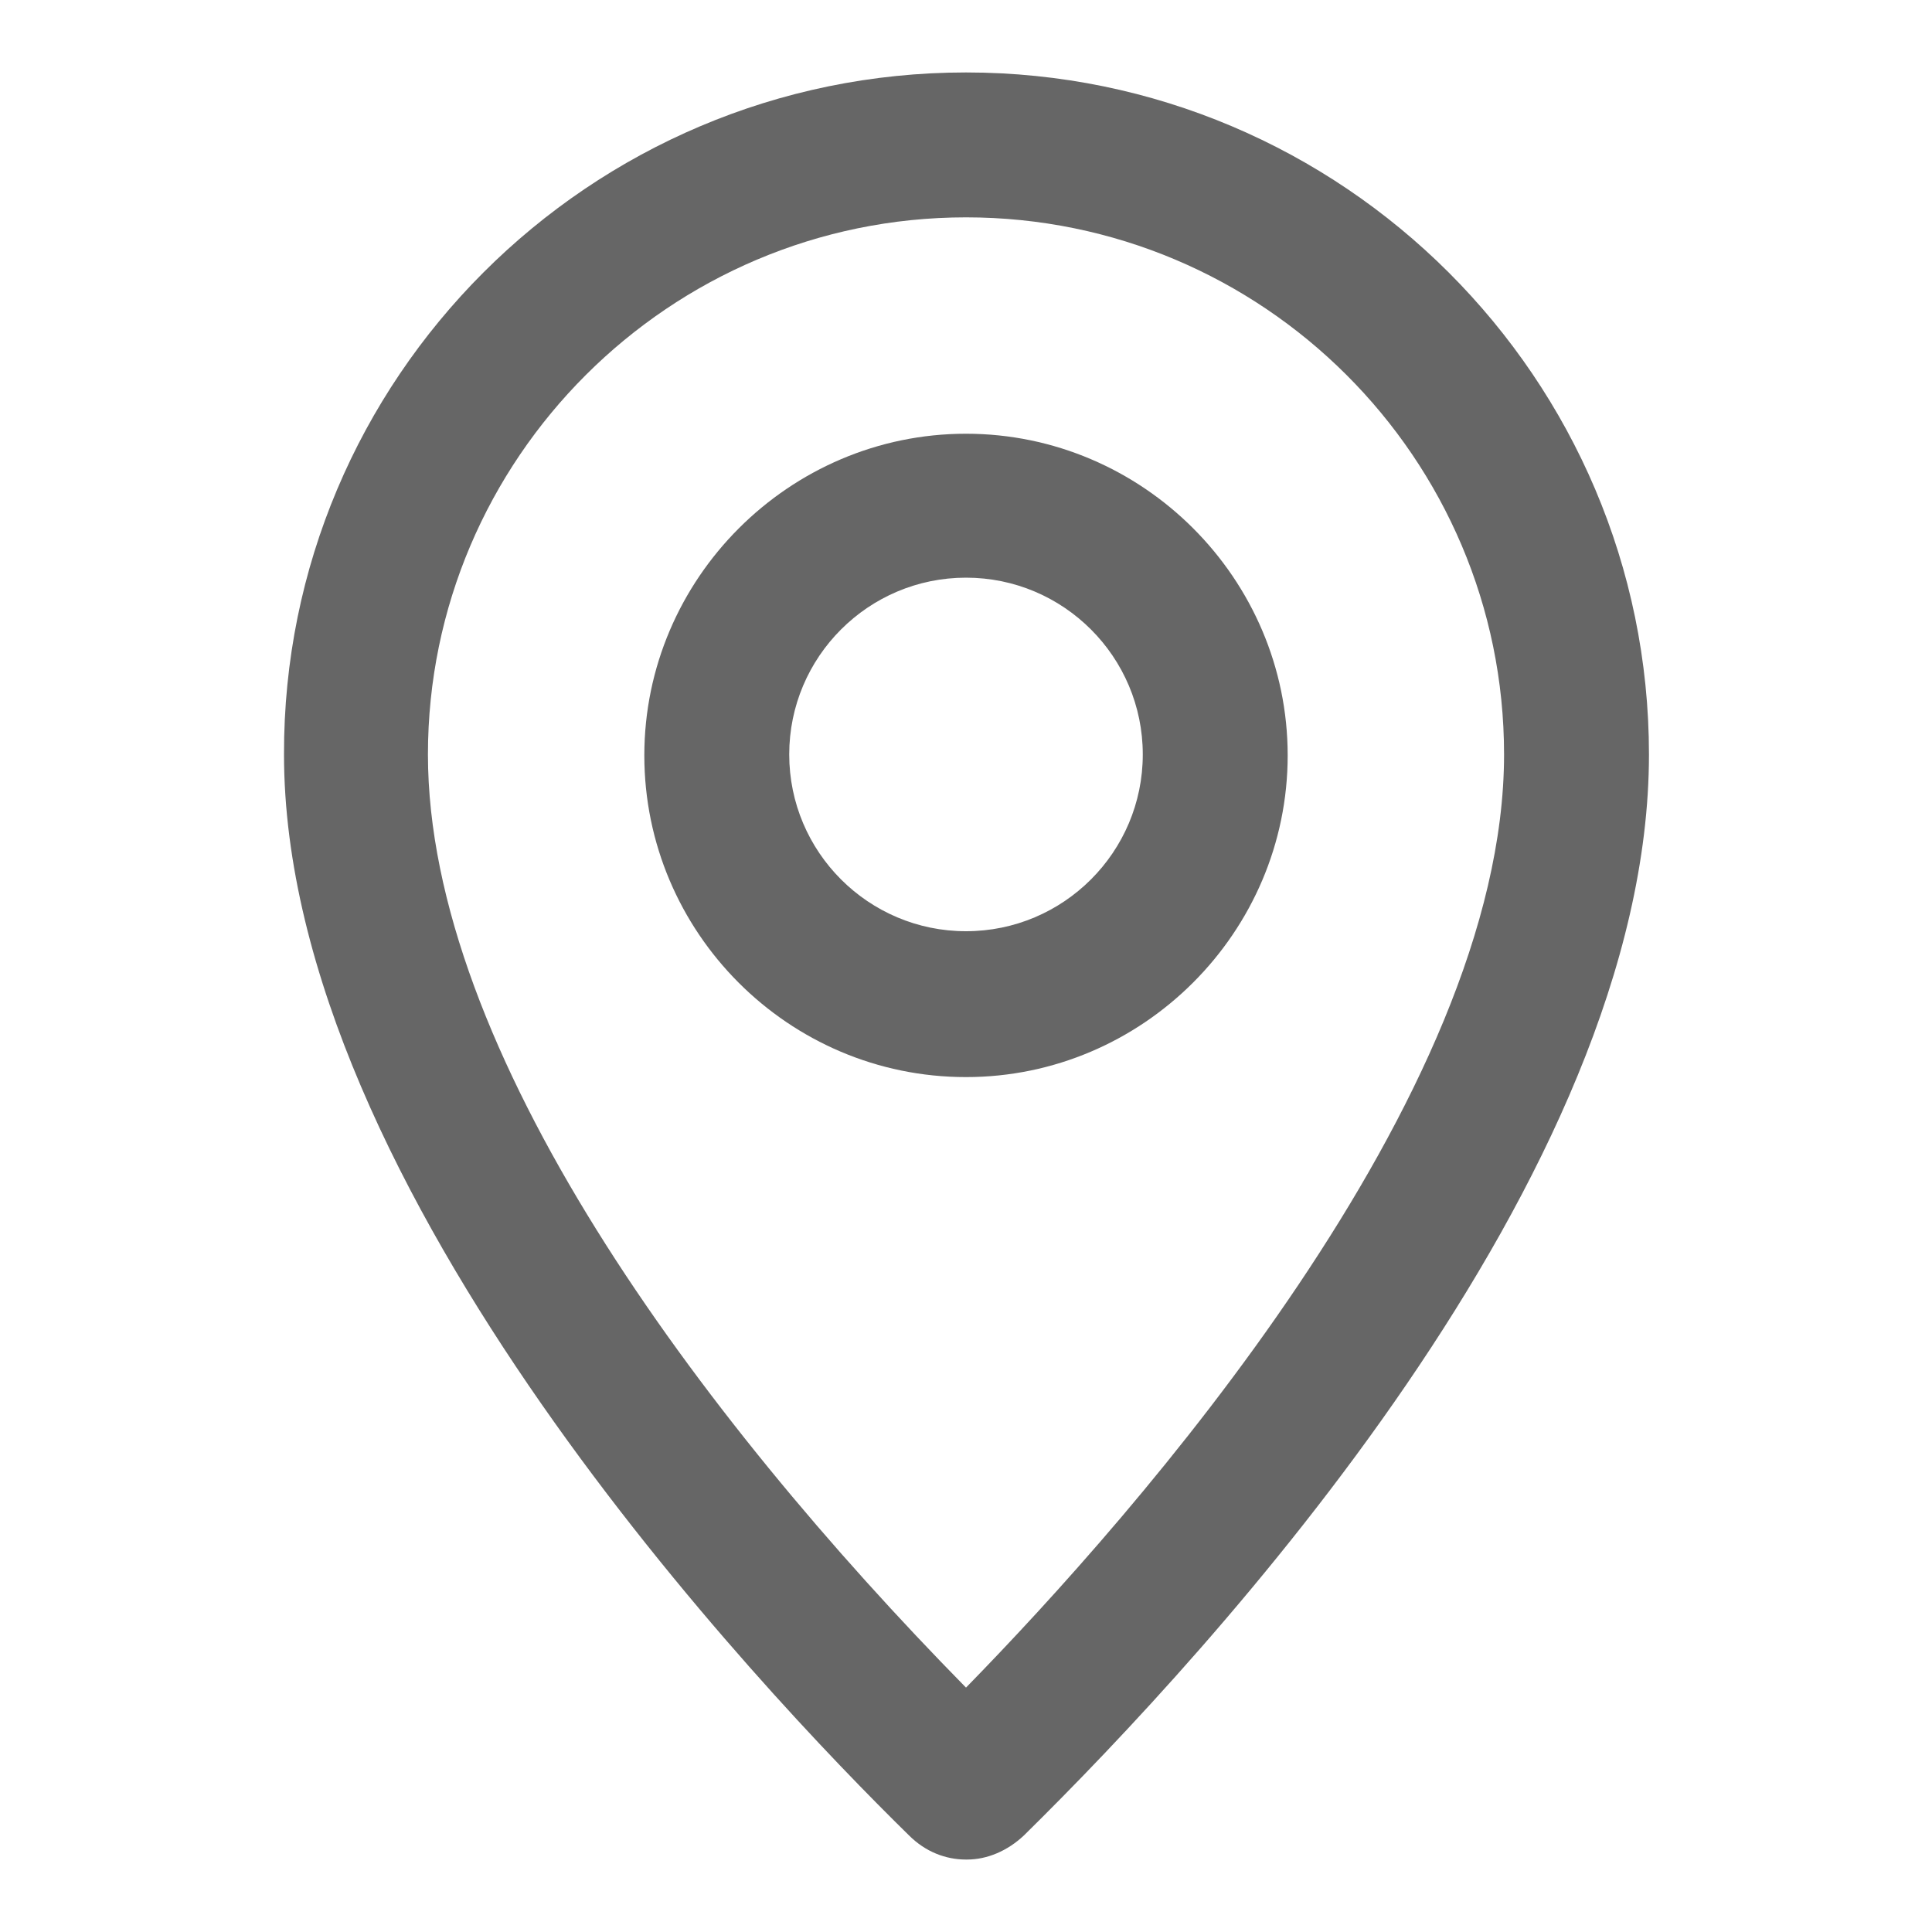
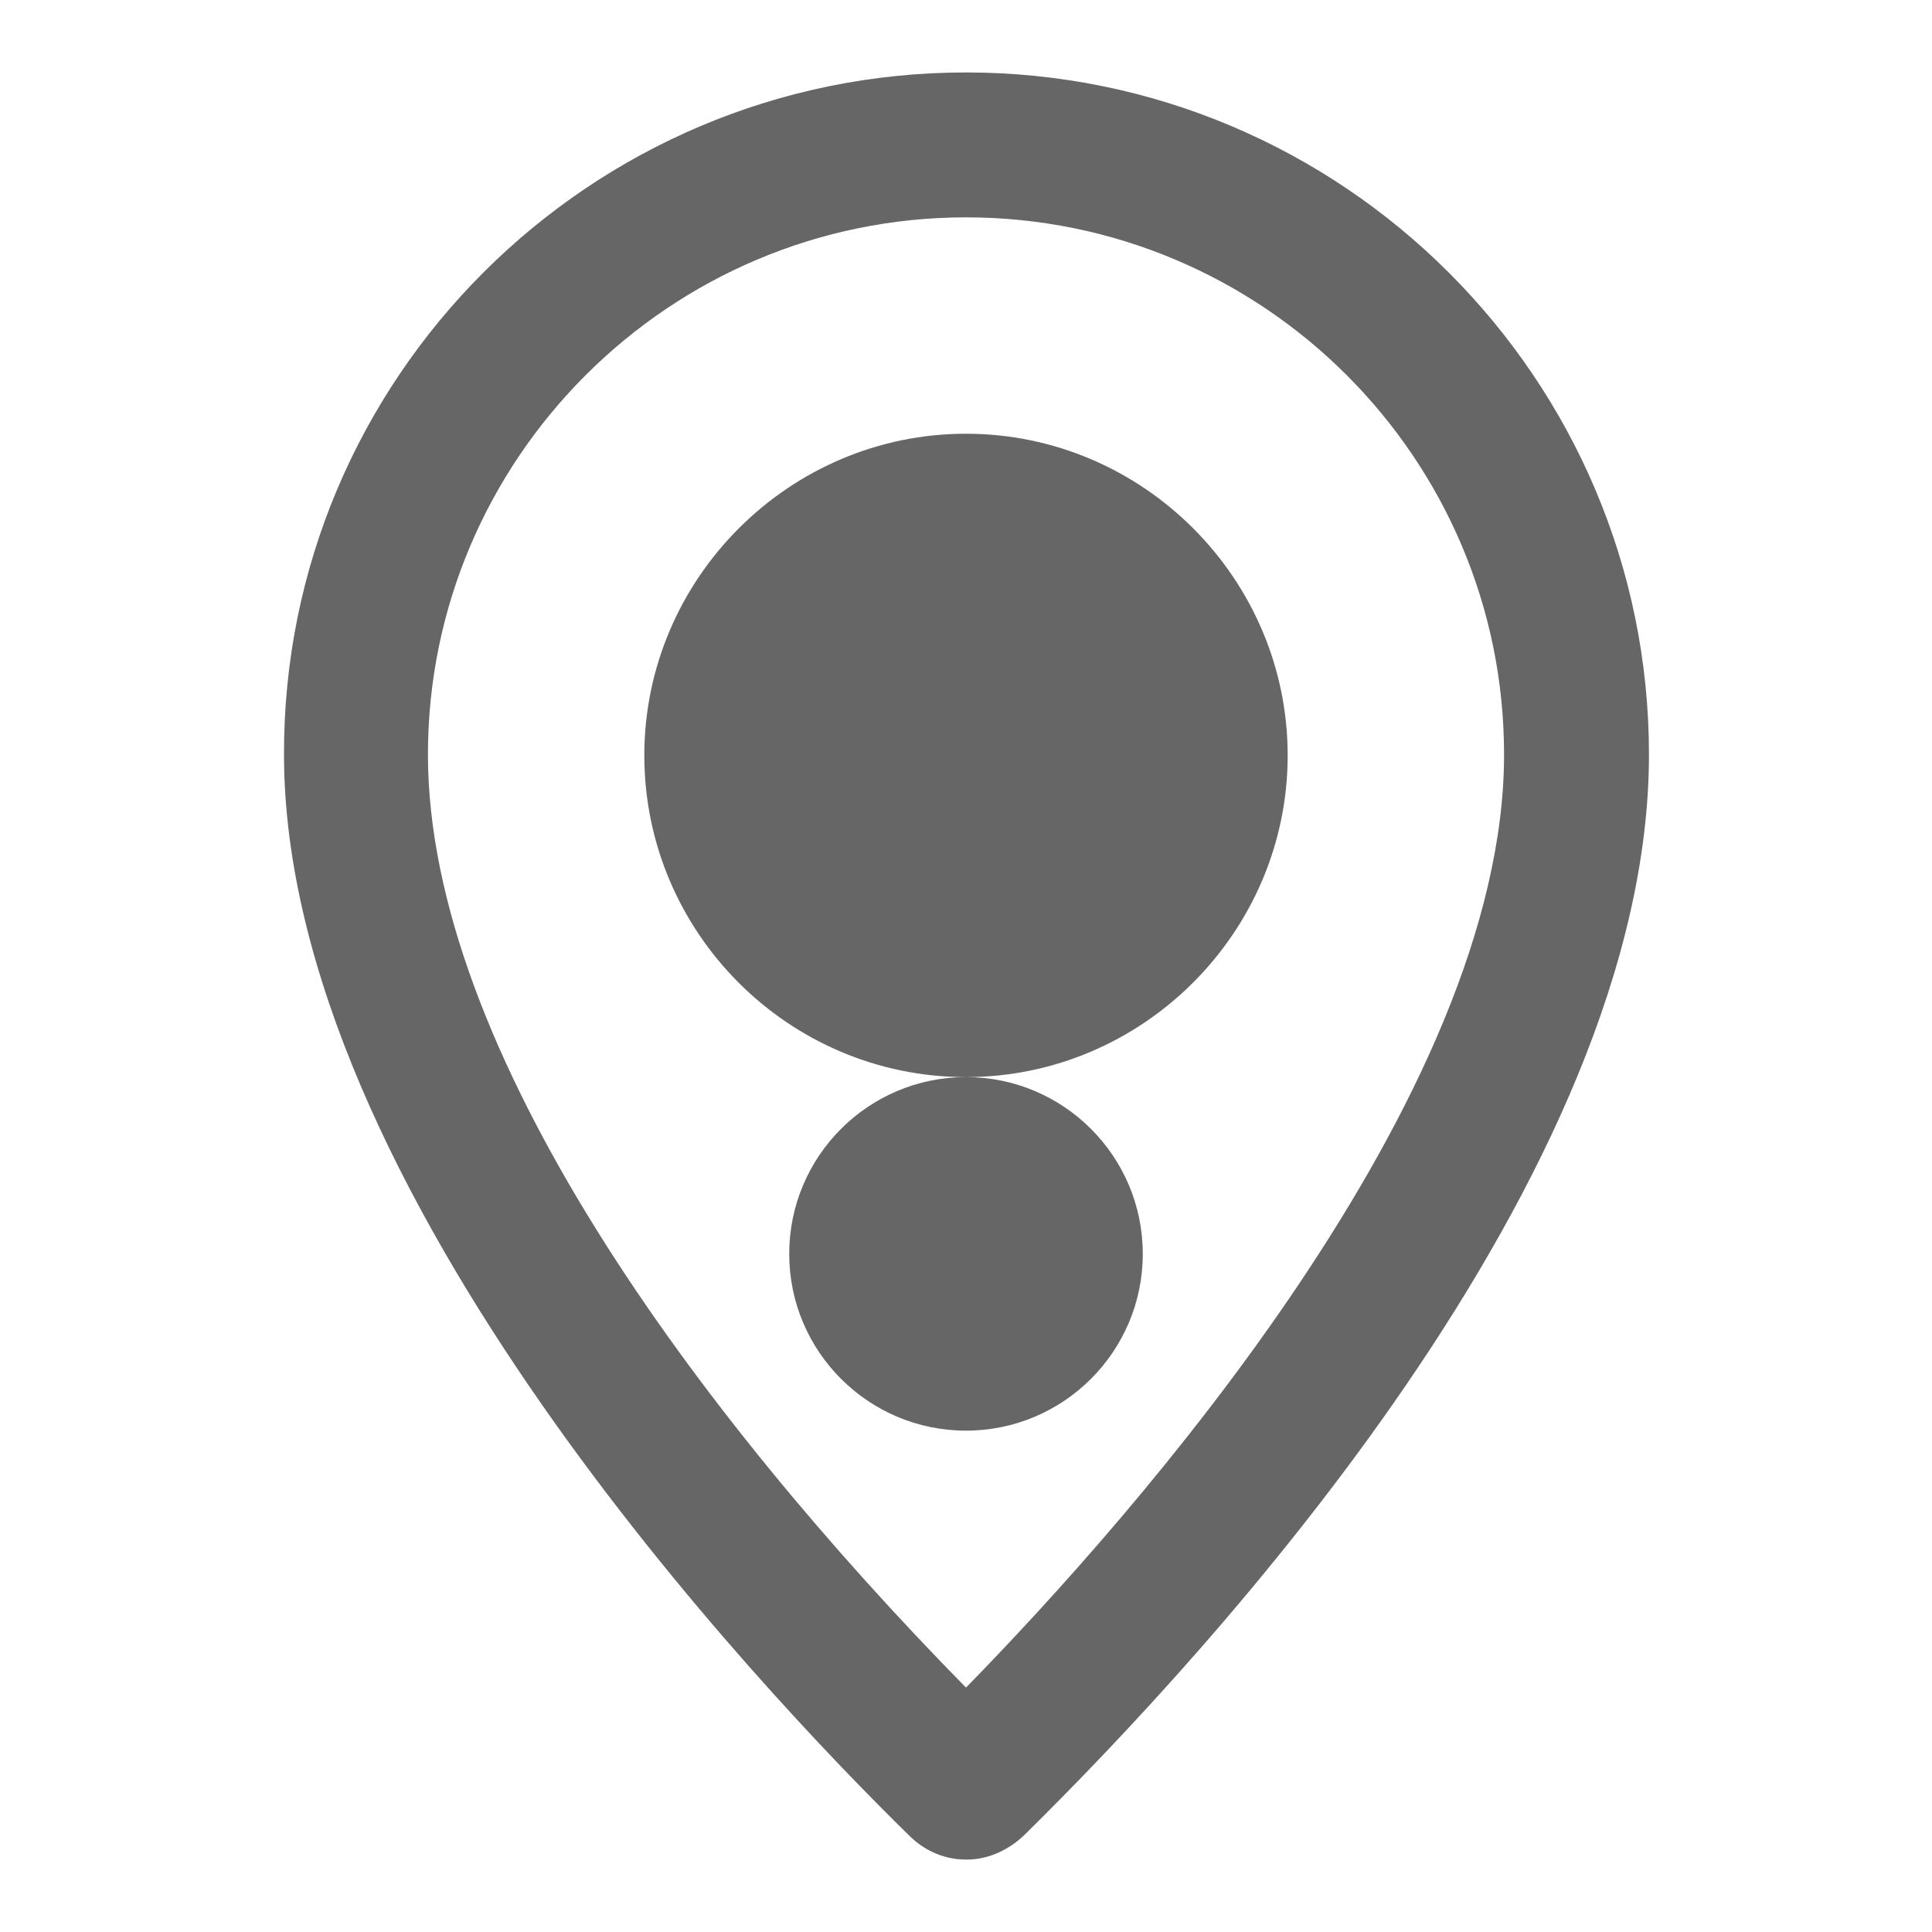
<svg xmlns="http://www.w3.org/2000/svg" id="Ebene_2" data-name="Ebene 2" viewBox="0 0 20 20">
  <defs>
    <style>
      .cls-1 {
        fill: none;
      }

      .cls-2 {
        fill: #666;
      }
    </style>
  </defs>
  <g id="Ebene_3" data-name="Ebene 3">
    <g>
      <rect class="cls-1" width="20" height="20" />
-       <rect class="cls-1" y="0" width="20" height="20" />
      <g>
        <path class="cls-2" d="m10,19.25c-.21,0-.42-.08-.59-.25-1.52-1.49-6.47-6.69-6.47-11.19C2.93,3.92,6.1.75,10,.75s7.07,3.17,7.07,7.06c0,4.37-4.53,9.28-6.47,11.19,0,0,0,0,0,0-.17.16-.38.25-.59.25Zm0-17c-3.07,0-5.57,2.5-5.57,5.56s2.79,6.83,5.57,9.66c1.75-1.79,5.57-6.11,5.57-9.66,0-3.07-2.5-5.56-5.57-5.56Z" />
-         <path class="cls-2" d="m10,11.15c-1.84,0-3.33-1.5-3.33-3.33s1.5-3.33,3.33-3.33,3.33,1.5,3.33,3.33-1.5,3.33-3.33,3.33Zm0-5.17c-1.01,0-1.83.82-1.83,1.83s.82,1.83,1.83,1.83,1.83-.82,1.83-1.83-.82-1.83-1.83-1.83Z" />
+         <path class="cls-2" d="m10,11.15c-1.84,0-3.33-1.5-3.33-3.33s1.5-3.33,3.33-3.33,3.33,1.5,3.33,3.33-1.5,3.33-3.33,3.33Zc-1.01,0-1.83.82-1.83,1.83s.82,1.83,1.83,1.83,1.83-.82,1.83-1.83-.82-1.83-1.83-1.83Z" />
      </g>
    </g>
  </g>
</svg>